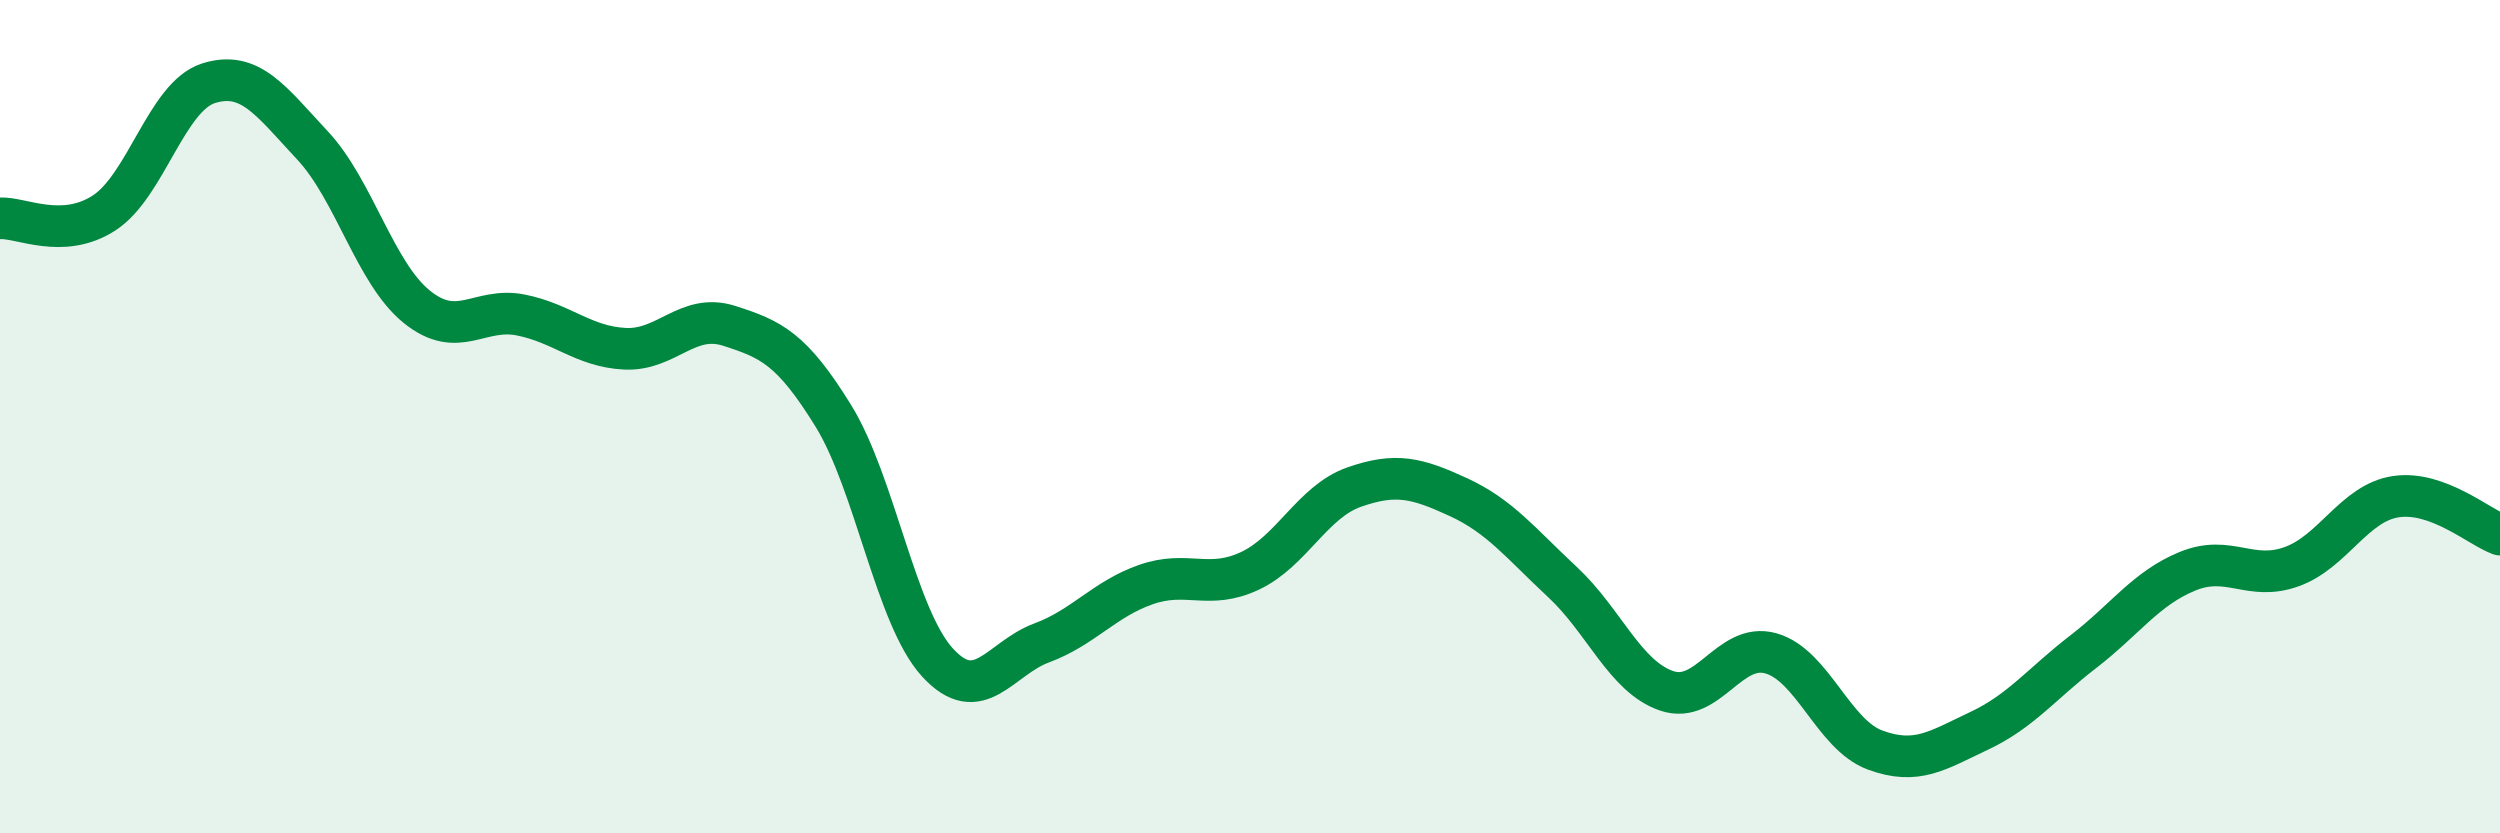
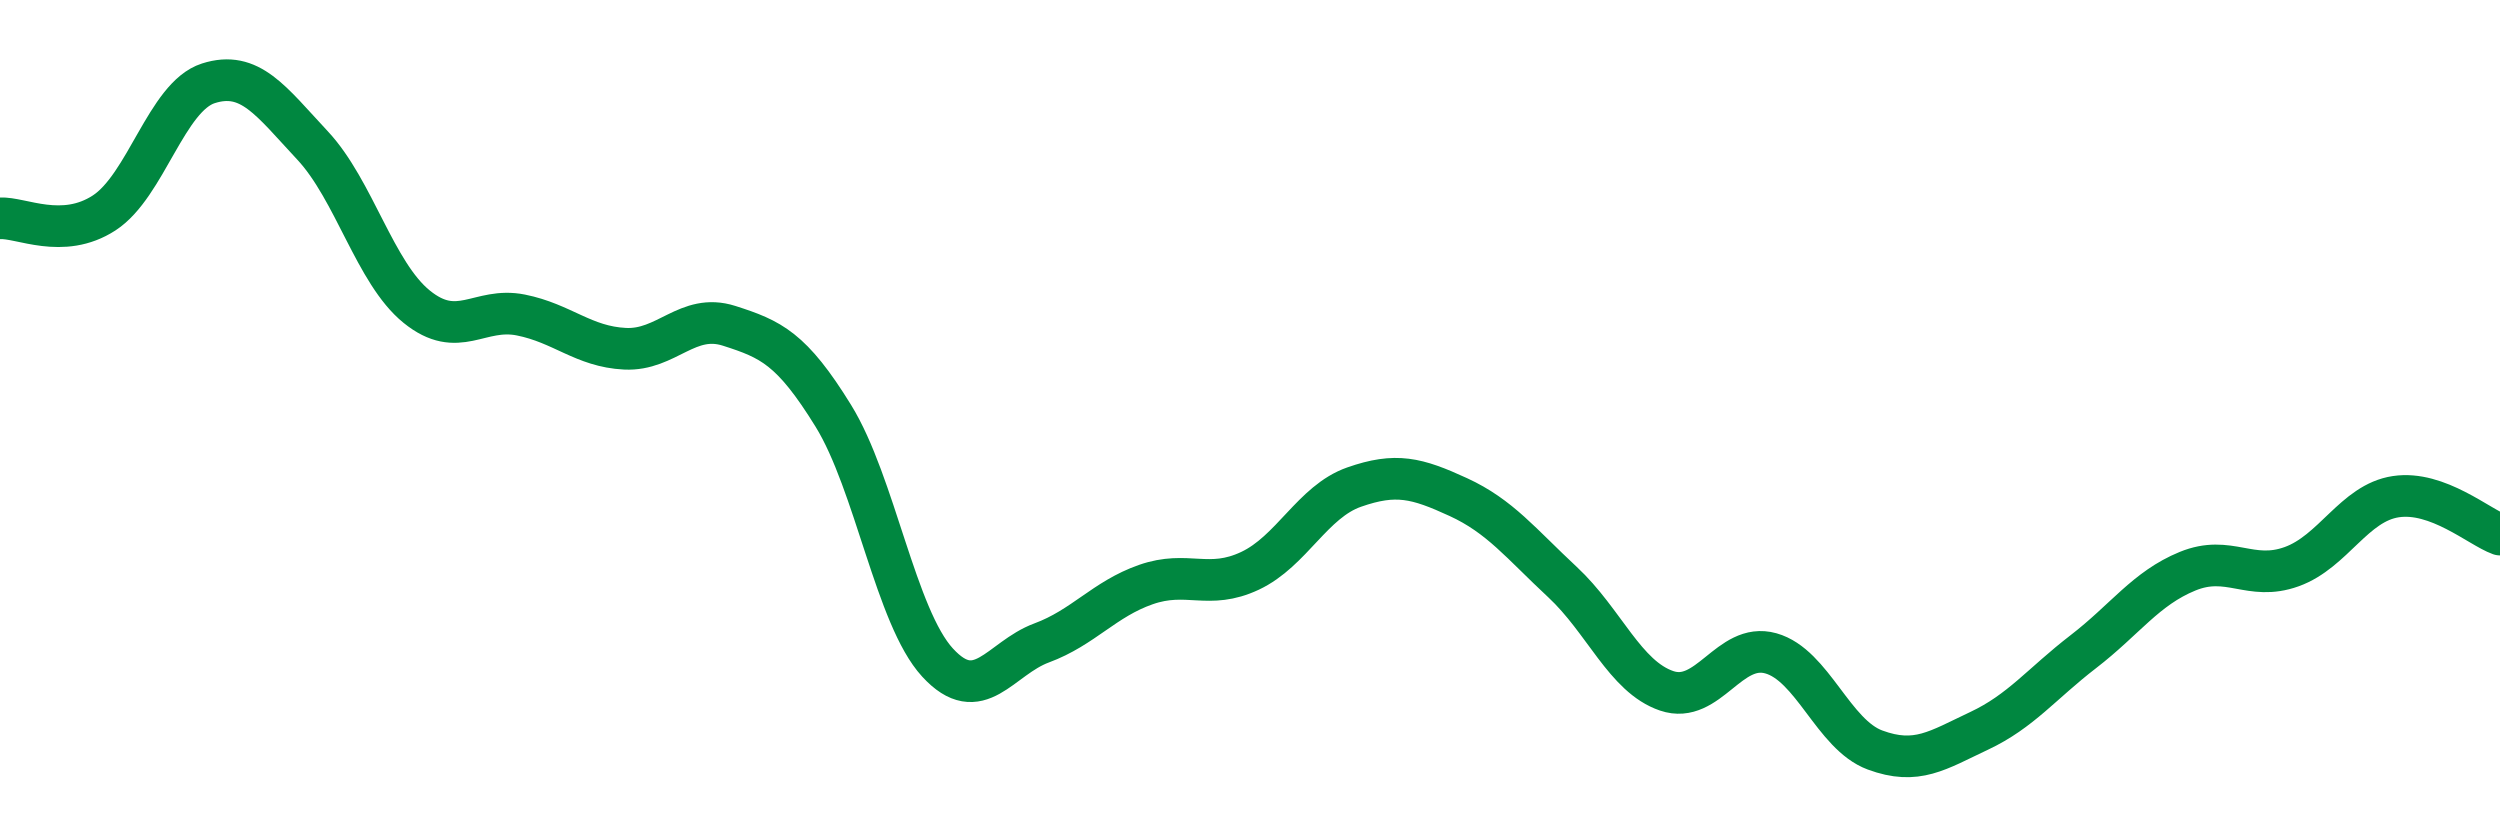
<svg xmlns="http://www.w3.org/2000/svg" width="60" height="20" viewBox="0 0 60 20">
-   <path d="M 0,5.24 C 0.5,5.21 1.5,5.76 2.5,5.11 C 3.5,4.46 4,2.32 5,2 C 6,1.68 6.5,2.42 7.5,3.49 C 8.5,4.56 9,6.55 10,7.36 C 11,8.17 11.5,7.36 12.5,7.56 C 13.5,7.76 14,8.32 15,8.37 C 16,8.42 16.5,7.5 17.5,7.82 C 18.5,8.14 19,8.36 20,9.98 C 21,11.6 21.5,14.81 22.5,15.9 C 23.5,16.99 24,15.8 25,15.43 C 26,15.06 26.5,14.38 27.5,14.03 C 28.5,13.68 29,14.17 30,13.7 C 31,13.23 31.5,12.04 32.5,11.69 C 33.5,11.34 34,11.47 35,11.93 C 36,12.39 36.5,13.04 37.5,13.97 C 38.5,14.9 39,16.24 40,16.58 C 41,16.92 41.5,15.4 42.5,15.68 C 43.5,15.96 44,17.63 45,18 C 46,18.37 46.5,18.01 47.5,17.54 C 48.5,17.07 49,16.41 50,15.64 C 51,14.87 51.5,14.12 52.5,13.71 C 53.5,13.3 54,13.96 55,13.6 C 56,13.24 56.5,12.07 57.5,11.92 C 58.5,11.77 59.5,12.65 60,12.83L60 20L0 20Z" fill="#008740" opacity="0.1" stroke-linecap="round" stroke-linejoin="round" />
  <path d="M 0,5.24 C 0.5,5.21 1.5,5.76 2.5,5.11 C 3.5,4.46 4,2.32 5,2 C 6,1.68 6.5,2.42 7.5,3.49 C 8.5,4.56 9,6.55 10,7.36 C 11,8.17 11.5,7.36 12.5,7.56 C 13.5,7.76 14,8.32 15,8.37 C 16,8.42 16.5,7.5 17.5,7.82 C 18.5,8.14 19,8.36 20,9.98 C 21,11.6 21.5,14.81 22.5,15.9 C 23.5,16.99 24,15.8 25,15.43 C 26,15.06 26.5,14.38 27.5,14.03 C 28.5,13.68 29,14.17 30,13.7 C 31,13.23 31.5,12.04 32.5,11.69 C 33.5,11.34 34,11.47 35,11.93 C 36,12.39 36.5,13.04 37.5,13.97 C 38.5,14.9 39,16.24 40,16.58 C 41,16.92 41.5,15.4 42.5,15.68 C 43.5,15.96 44,17.63 45,18 C 46,18.37 46.5,18.01 47.5,17.54 C 48.5,17.07 49,16.41 50,15.64 C 51,14.87 51.5,14.12 52.5,13.71 C 53.5,13.3 54,13.96 55,13.6 C 56,13.24 56.5,12.07 57.5,11.92 C 58.5,11.77 59.5,12.65 60,12.83" stroke="#008740" stroke-width="1" fill="none" stroke-linecap="round" stroke-linejoin="round" />
</svg>